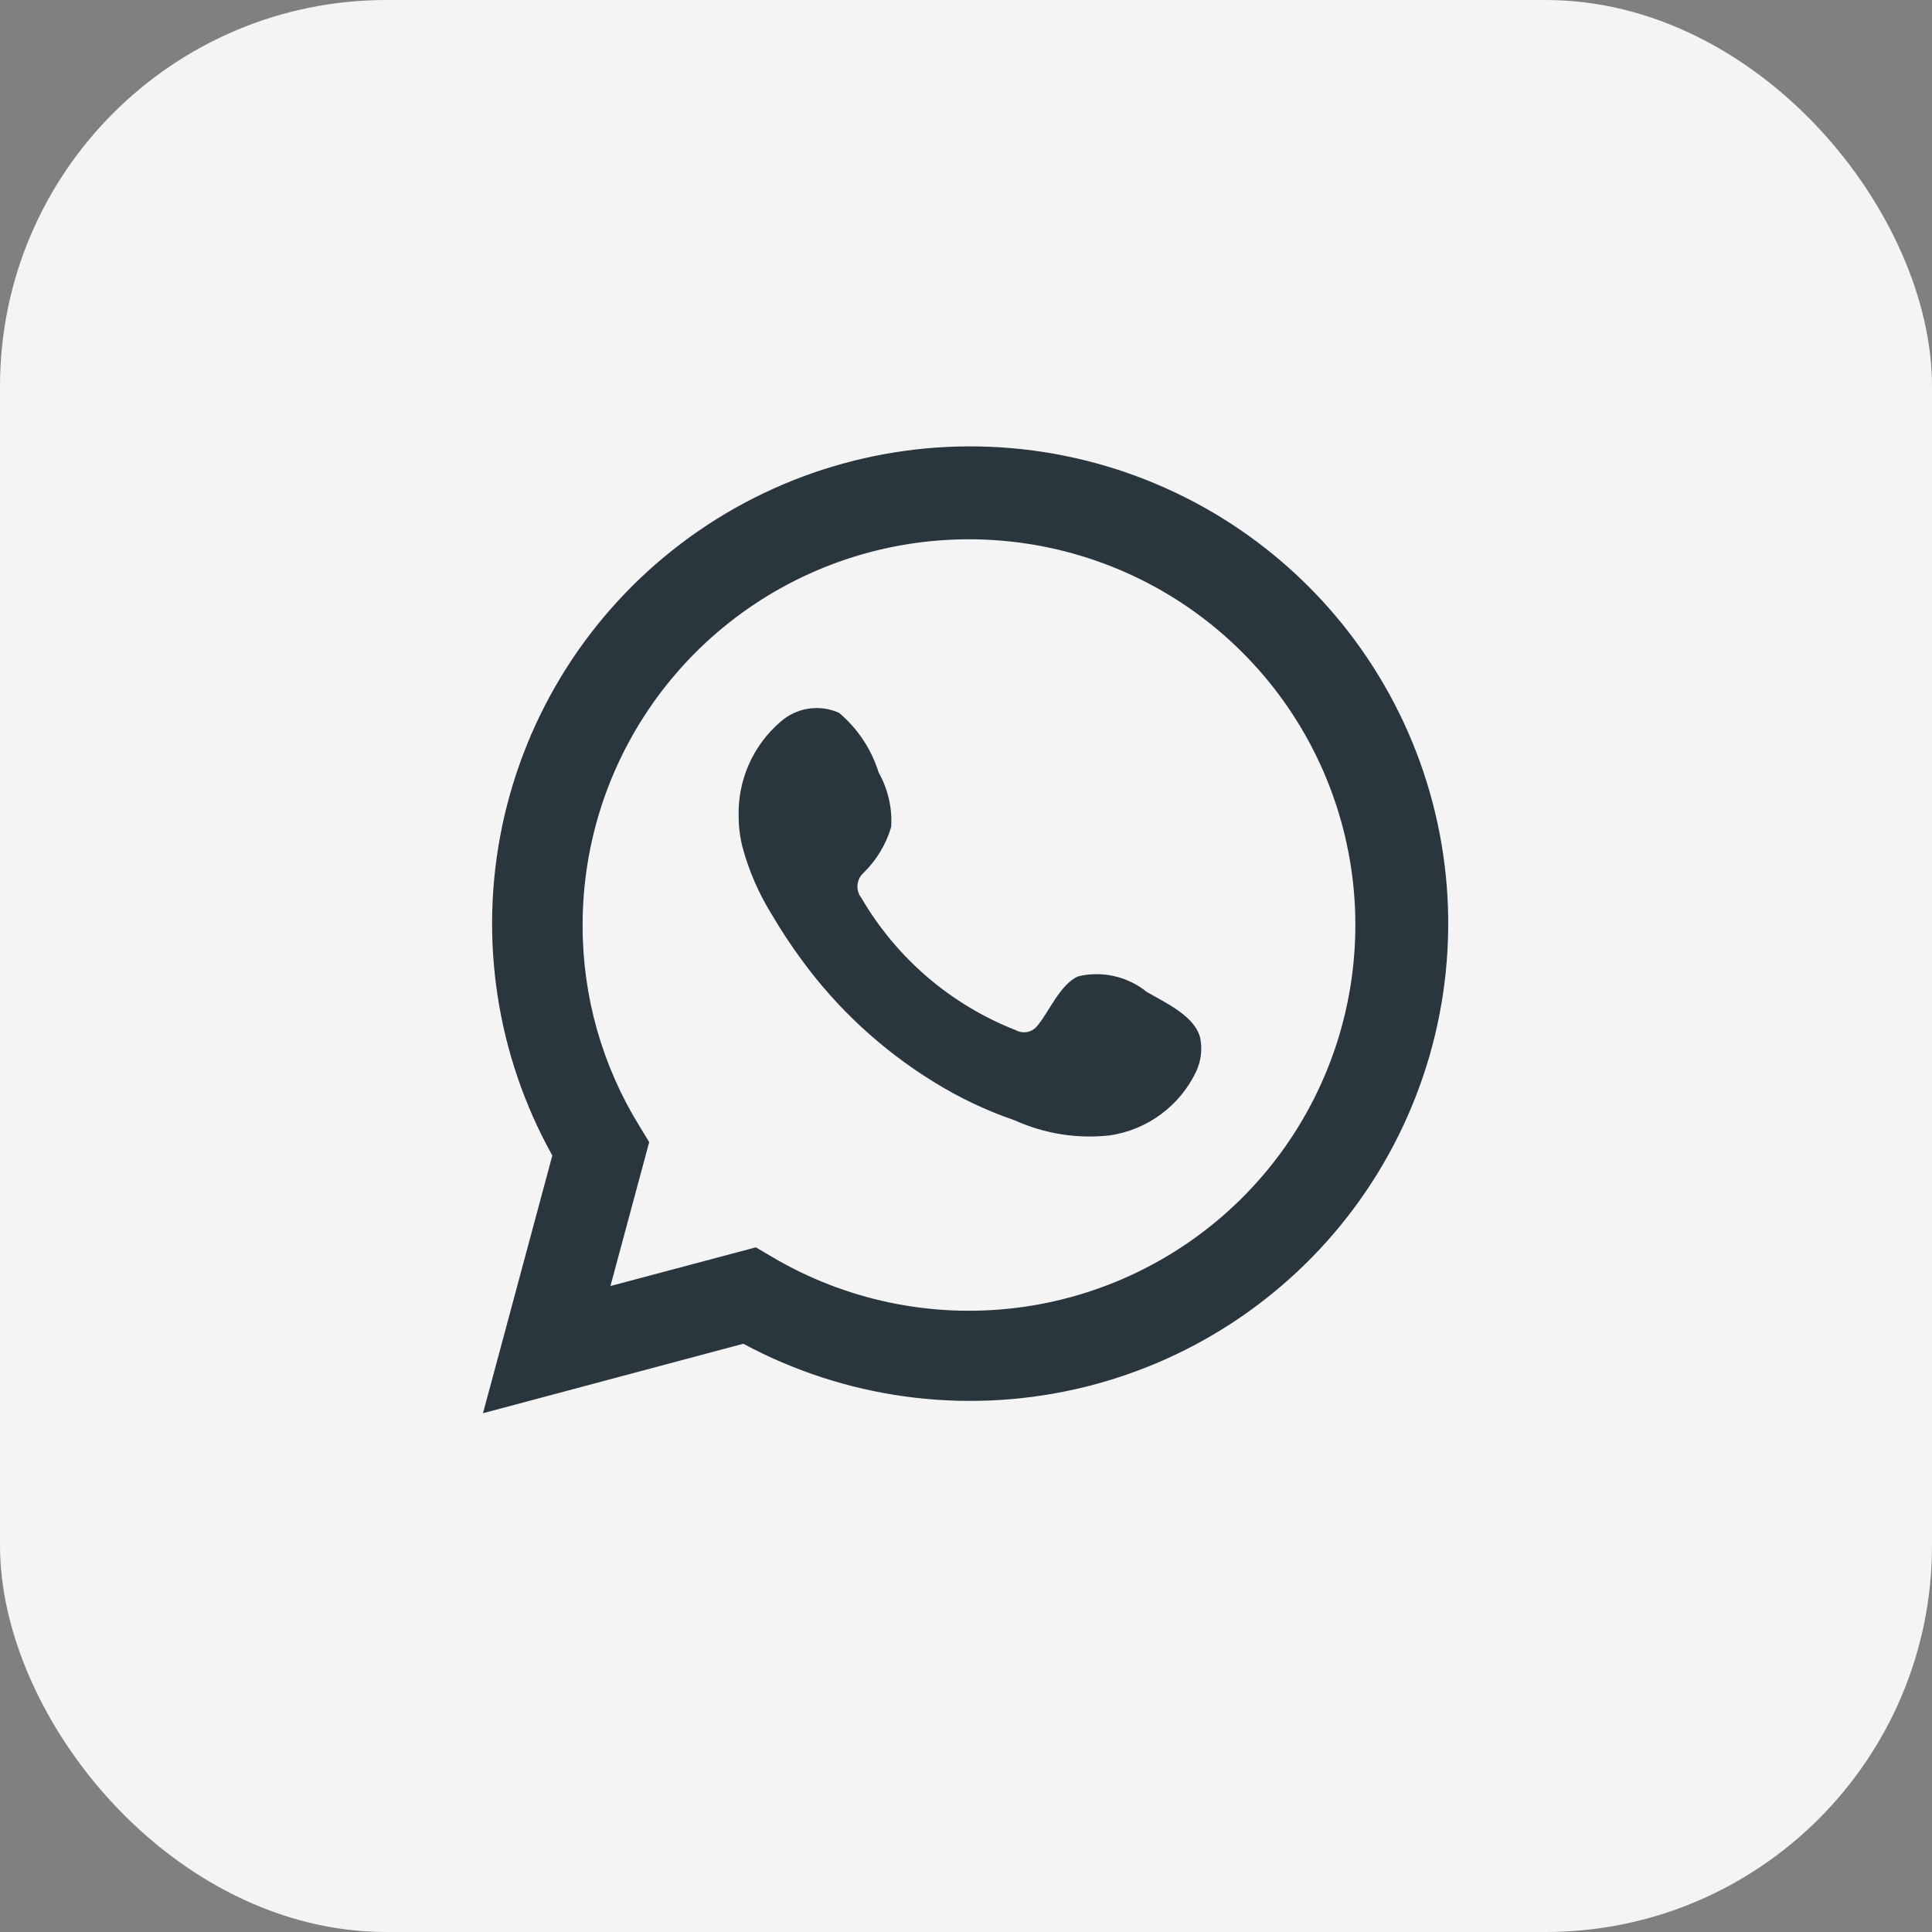
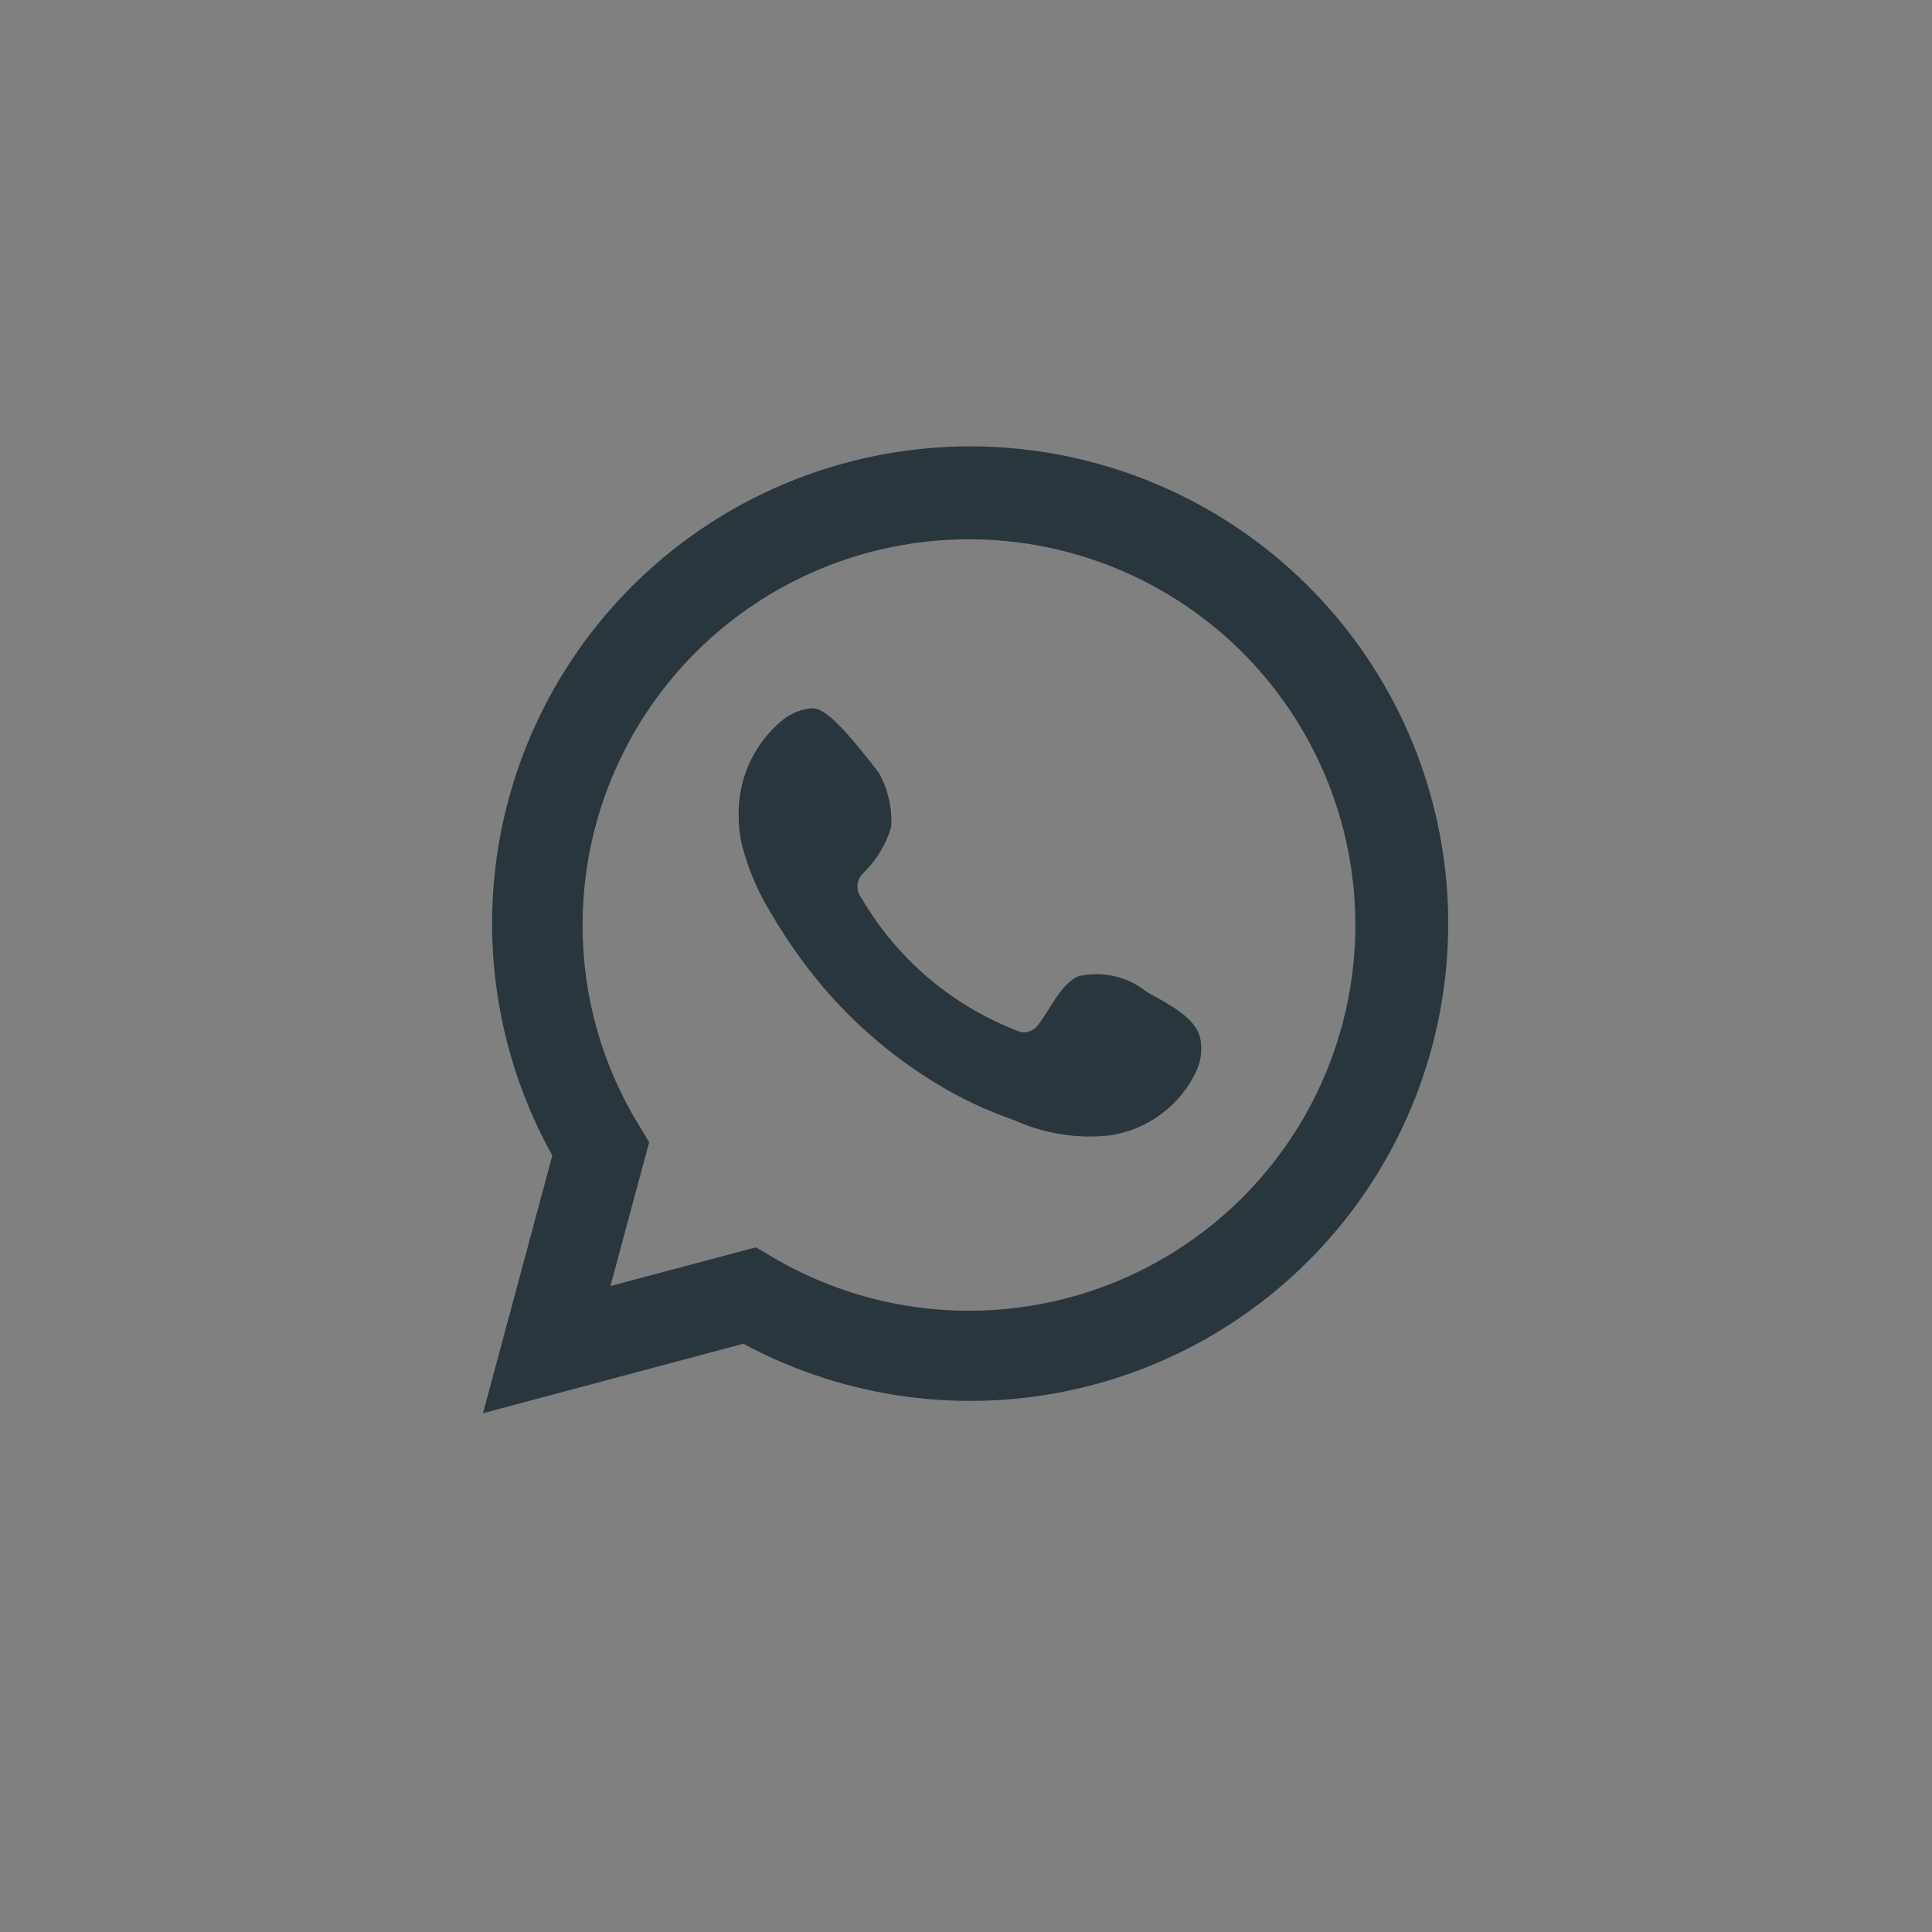
<svg xmlns="http://www.w3.org/2000/svg" width="50" height="50" viewBox="0 0 50 50" fill="none">
  <rect x="0" y="0" width="50" height="50" fill="#808080" stroke="none" />
-   <rect width="50" height="50" rx="10" fill="#F4F4F4" />
  <path d="M12.5 36.574L14.294 29.905C12.847 27.306 12.388 24.275 12.999 21.366C13.611 18.457 15.253 15.866 17.624 14.068C19.995 12.27 22.936 11.386 25.907 11.578C28.878 11.77 31.68 13.025 33.799 15.113C35.918 17.201 37.212 19.982 37.443 22.946C37.673 25.91 36.826 28.857 35.056 31.247C33.286 33.637 30.712 35.31 27.806 35.958C24.9 36.606 21.858 36.187 19.237 34.776L12.5 36.574ZM19.562 32.281L19.979 32.527C21.877 33.651 24.094 34.115 26.285 33.849C28.475 33.583 30.516 32.601 32.09 31.056C33.663 29.511 34.68 27.49 34.982 25.308C35.285 23.125 34.856 20.905 33.762 18.991C32.668 17.078 30.971 15.579 28.935 14.729C26.899 13.88 24.639 13.726 22.506 14.292C20.373 14.859 18.488 16.114 17.145 17.861C15.801 19.609 15.074 21.751 15.078 23.954C15.076 25.781 15.582 27.573 16.54 29.129L16.801 29.559L15.798 33.282L19.562 32.281Z" fill="#29363D" />
-   <path fill-rule="evenodd" clip-rule="evenodd" d="M29.674 25.668C29.43 25.471 29.144 25.332 28.838 25.263C28.532 25.193 28.214 25.194 27.909 25.266C27.45 25.456 27.153 26.175 26.857 26.535C26.794 26.621 26.702 26.681 26.598 26.705C26.494 26.728 26.385 26.713 26.291 26.662C24.611 26.005 23.203 24.799 22.295 23.242C22.217 23.145 22.18 23.022 22.192 22.898C22.204 22.775 22.264 22.66 22.358 22.58C22.689 22.253 22.932 21.848 23.064 21.402C23.094 20.911 22.981 20.421 22.739 19.992C22.553 19.391 22.197 18.855 21.715 18.448C21.467 18.337 21.191 18.299 20.922 18.34C20.652 18.382 20.401 18.5 20.197 18.681C19.844 18.985 19.563 19.365 19.376 19.792C19.189 20.219 19.101 20.683 19.117 21.148C19.118 21.41 19.151 21.671 19.216 21.924C19.38 22.533 19.632 23.115 19.964 23.651C20.204 24.062 20.466 24.46 20.748 24.843C21.666 26.1 22.819 27.168 24.145 27.987C24.81 28.403 25.521 28.741 26.263 28.995C27.035 29.344 27.886 29.478 28.728 29.383C29.207 29.311 29.662 29.122 30.051 28.833C30.44 28.544 30.752 28.164 30.959 27.726C31.081 27.462 31.118 27.166 31.065 26.88C30.938 26.295 30.154 25.95 29.674 25.668Z" fill="#29363D" />
+   <path fill-rule="evenodd" clip-rule="evenodd" d="M29.674 25.668C29.43 25.471 29.144 25.332 28.838 25.263C28.532 25.193 28.214 25.194 27.909 25.266C27.45 25.456 27.153 26.175 26.857 26.535C26.794 26.621 26.702 26.681 26.598 26.705C26.494 26.728 26.385 26.713 26.291 26.662C24.611 26.005 23.203 24.799 22.295 23.242C22.217 23.145 22.18 23.022 22.192 22.898C22.204 22.775 22.264 22.66 22.358 22.58C22.689 22.253 22.932 21.848 23.064 21.402C23.094 20.911 22.981 20.421 22.739 19.992C21.467 18.337 21.191 18.299 20.922 18.34C20.652 18.382 20.401 18.5 20.197 18.681C19.844 18.985 19.563 19.365 19.376 19.792C19.189 20.219 19.101 20.683 19.117 21.148C19.118 21.41 19.151 21.671 19.216 21.924C19.38 22.533 19.632 23.115 19.964 23.651C20.204 24.062 20.466 24.46 20.748 24.843C21.666 26.1 22.819 27.168 24.145 27.987C24.81 28.403 25.521 28.741 26.263 28.995C27.035 29.344 27.886 29.478 28.728 29.383C29.207 29.311 29.662 29.122 30.051 28.833C30.44 28.544 30.752 28.164 30.959 27.726C31.081 27.462 31.118 27.166 31.065 26.88C30.938 26.295 30.154 25.95 29.674 25.668Z" fill="#29363D" />
</svg>